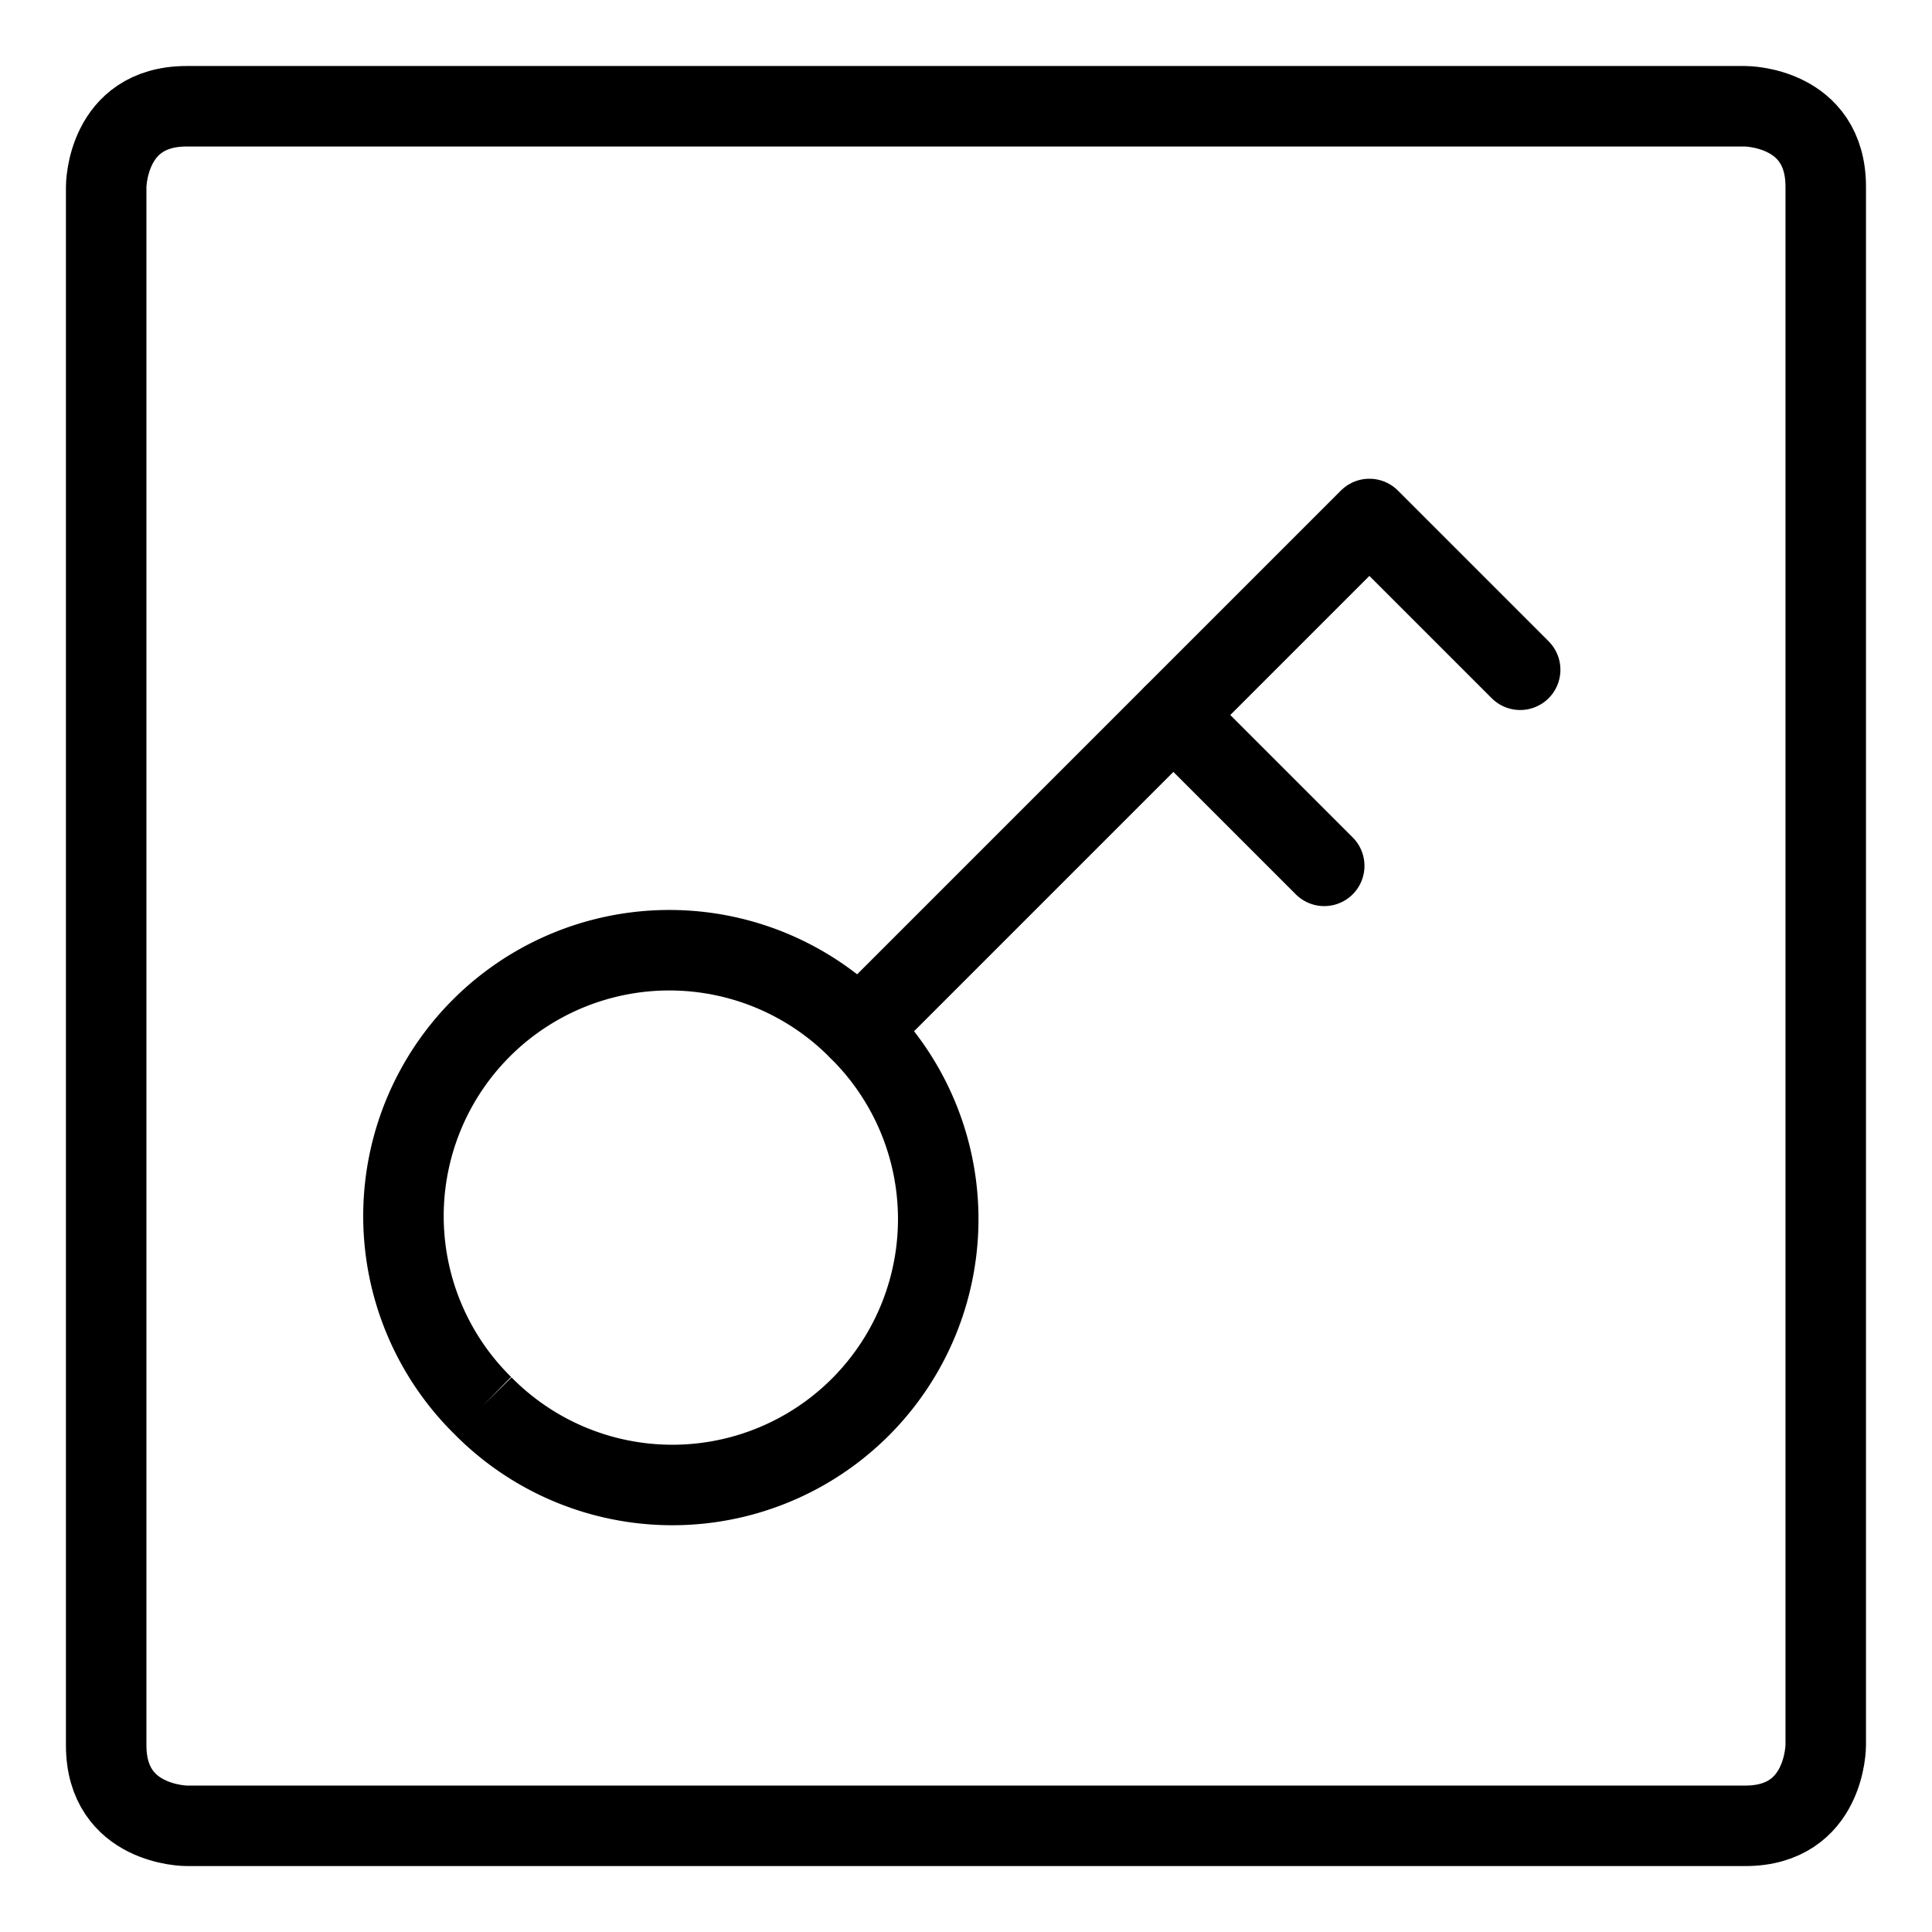
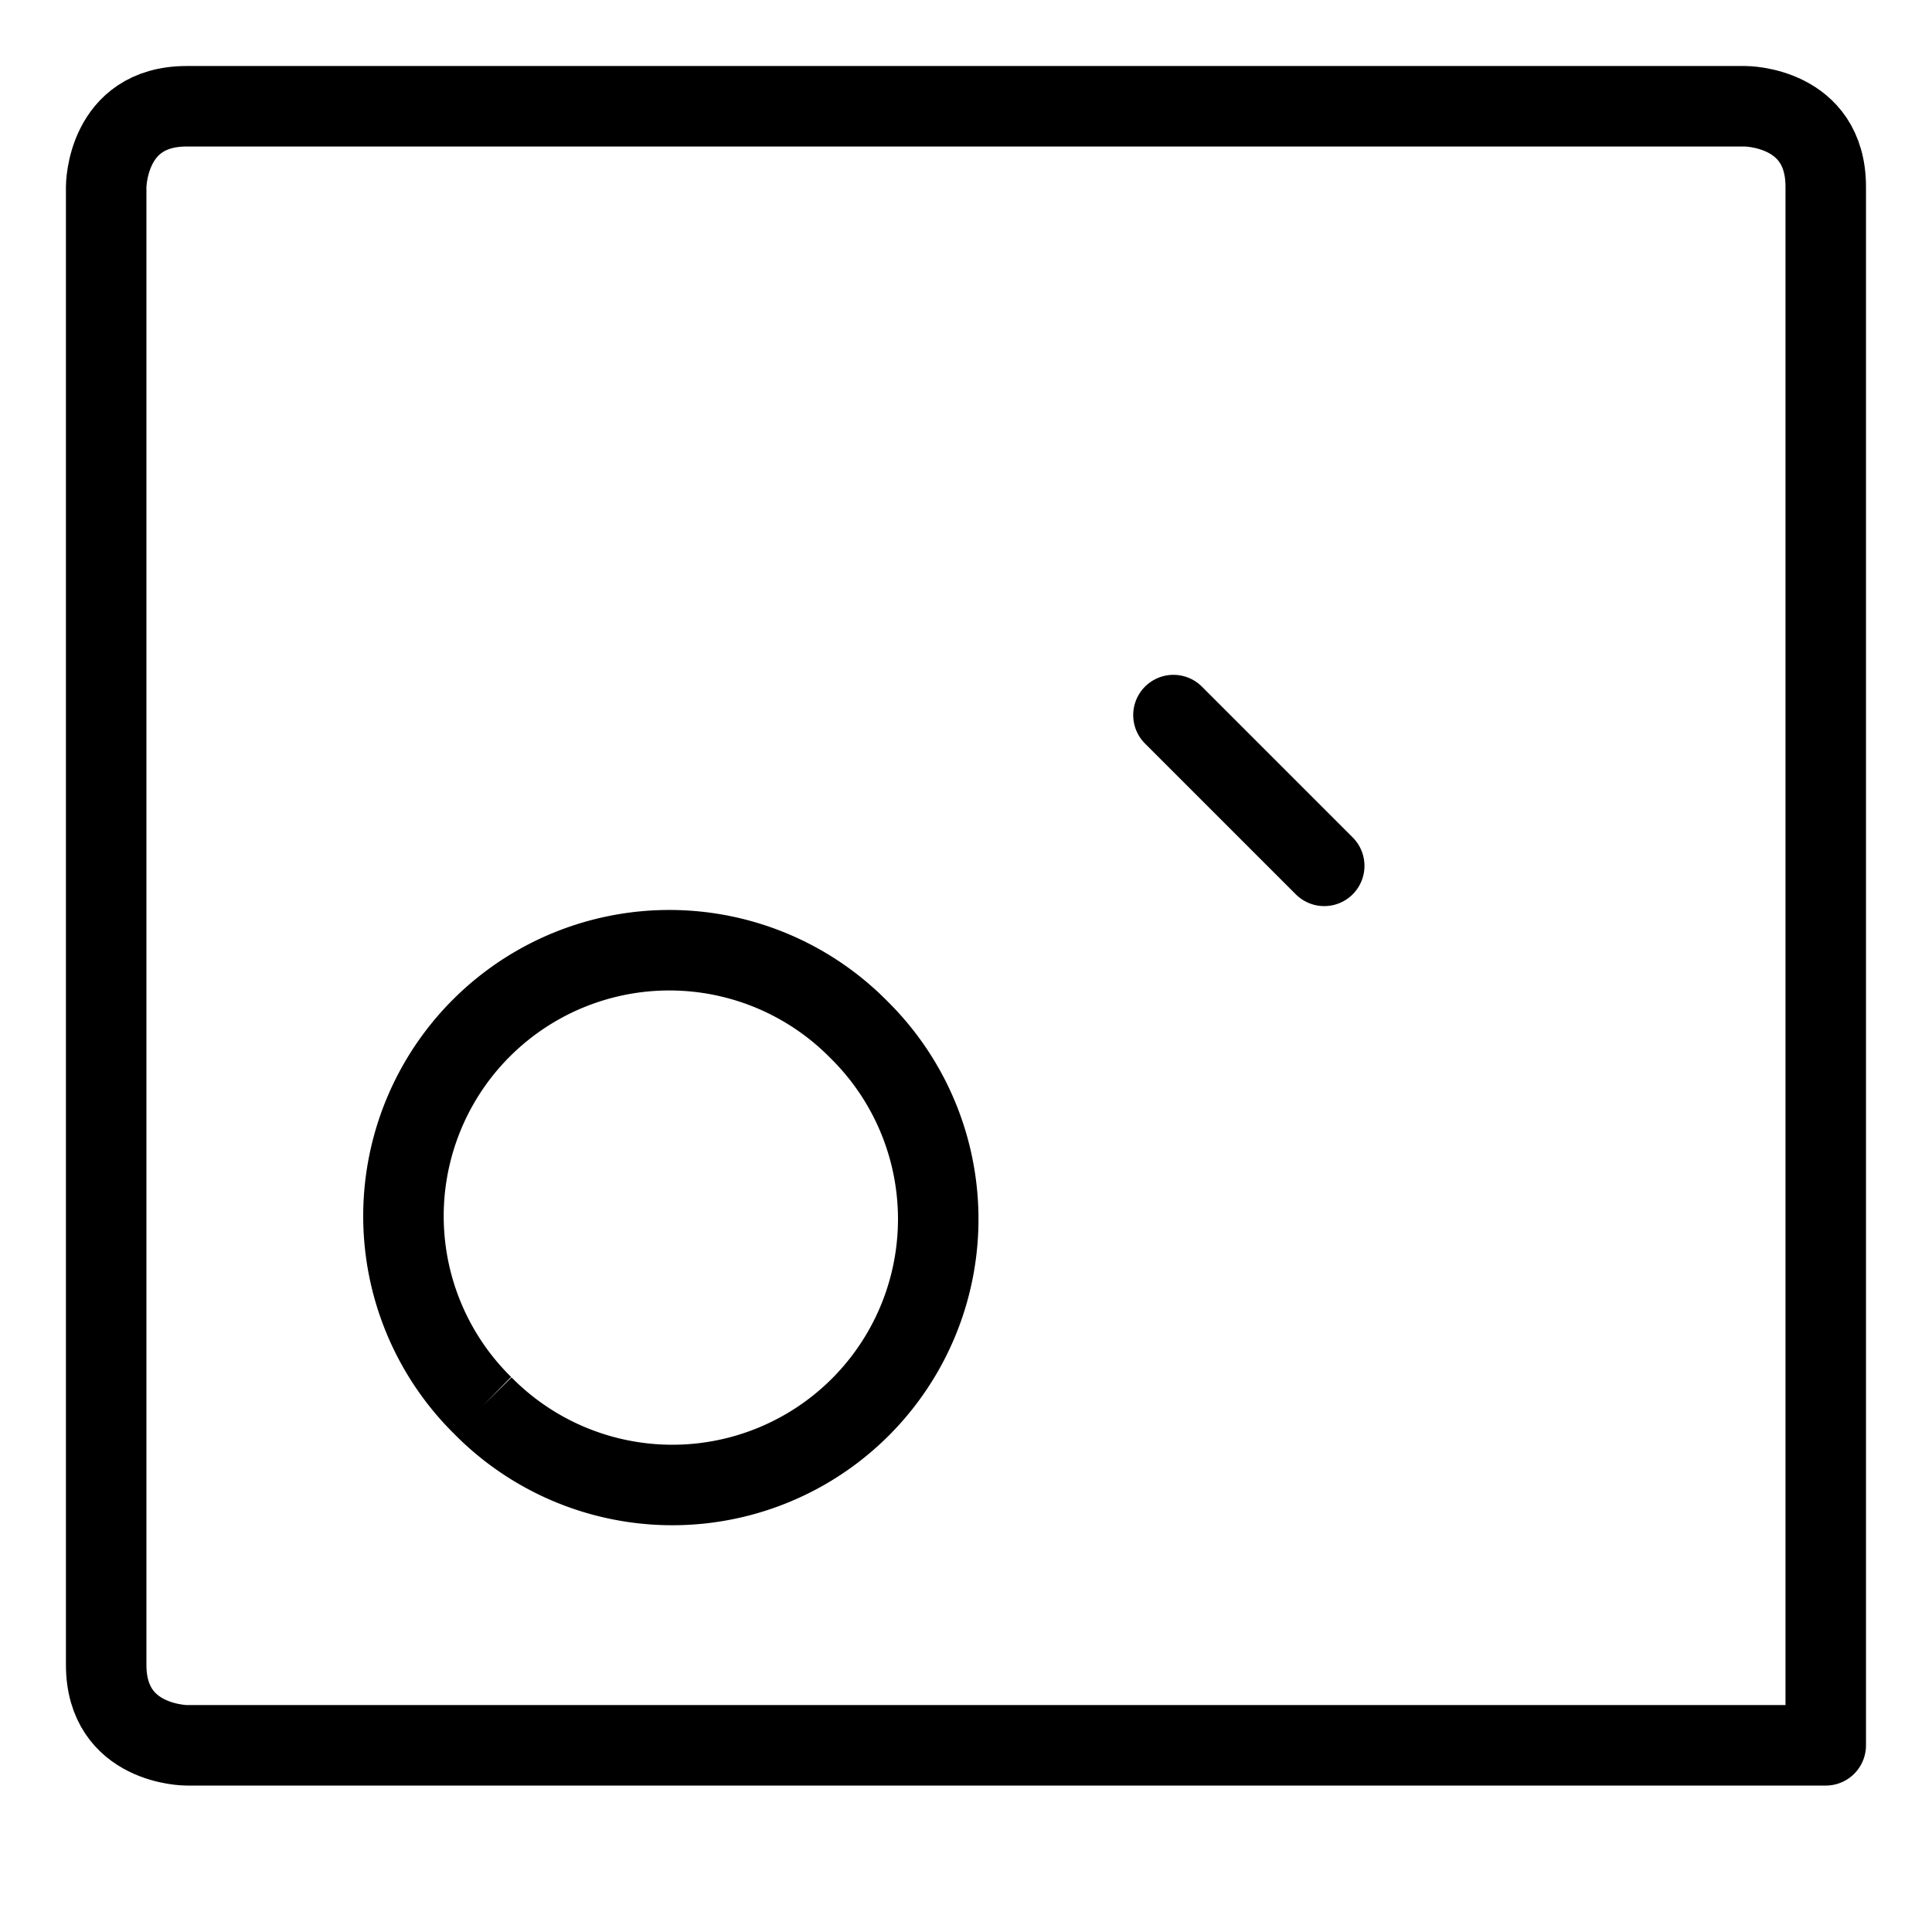
<svg xmlns="http://www.w3.org/2000/svg" fill="none" viewBox="0 0 24 24">
-   <path stroke="#000000" stroke-linecap="round" stroke-linejoin="round" stroke-miterlimit="10" d="m10.669 12.789 6.342 -6.342 1.873 1.873" stroke-width="1" />
  <path stroke="#000000" d="M5.998 17.461a3.303 3.303 0 1 0 4.671 -4.671 3.303 3.303 0 1 0 -4.671 4.671" stroke-width="1" />
  <path stroke="#000000" stroke-linecap="round" d="m14.577 8.883 1.873 1.873" stroke-width="1" />
-   <path stroke="#000000" stroke-linejoin="round" d="M2.319 1.32H21.68s1 0 1 1v19.361s0 1 -1 1H2.319s-1 0 -1 -1V2.32s0 -1 1 -1" stroke-width="1" />
+   <path stroke="#000000" stroke-linejoin="round" d="M2.319 1.32H21.68s1 0 1 1v19.361H2.319s-1 0 -1 -1V2.32s0 -1 1 -1" stroke-width="1" />
</svg>